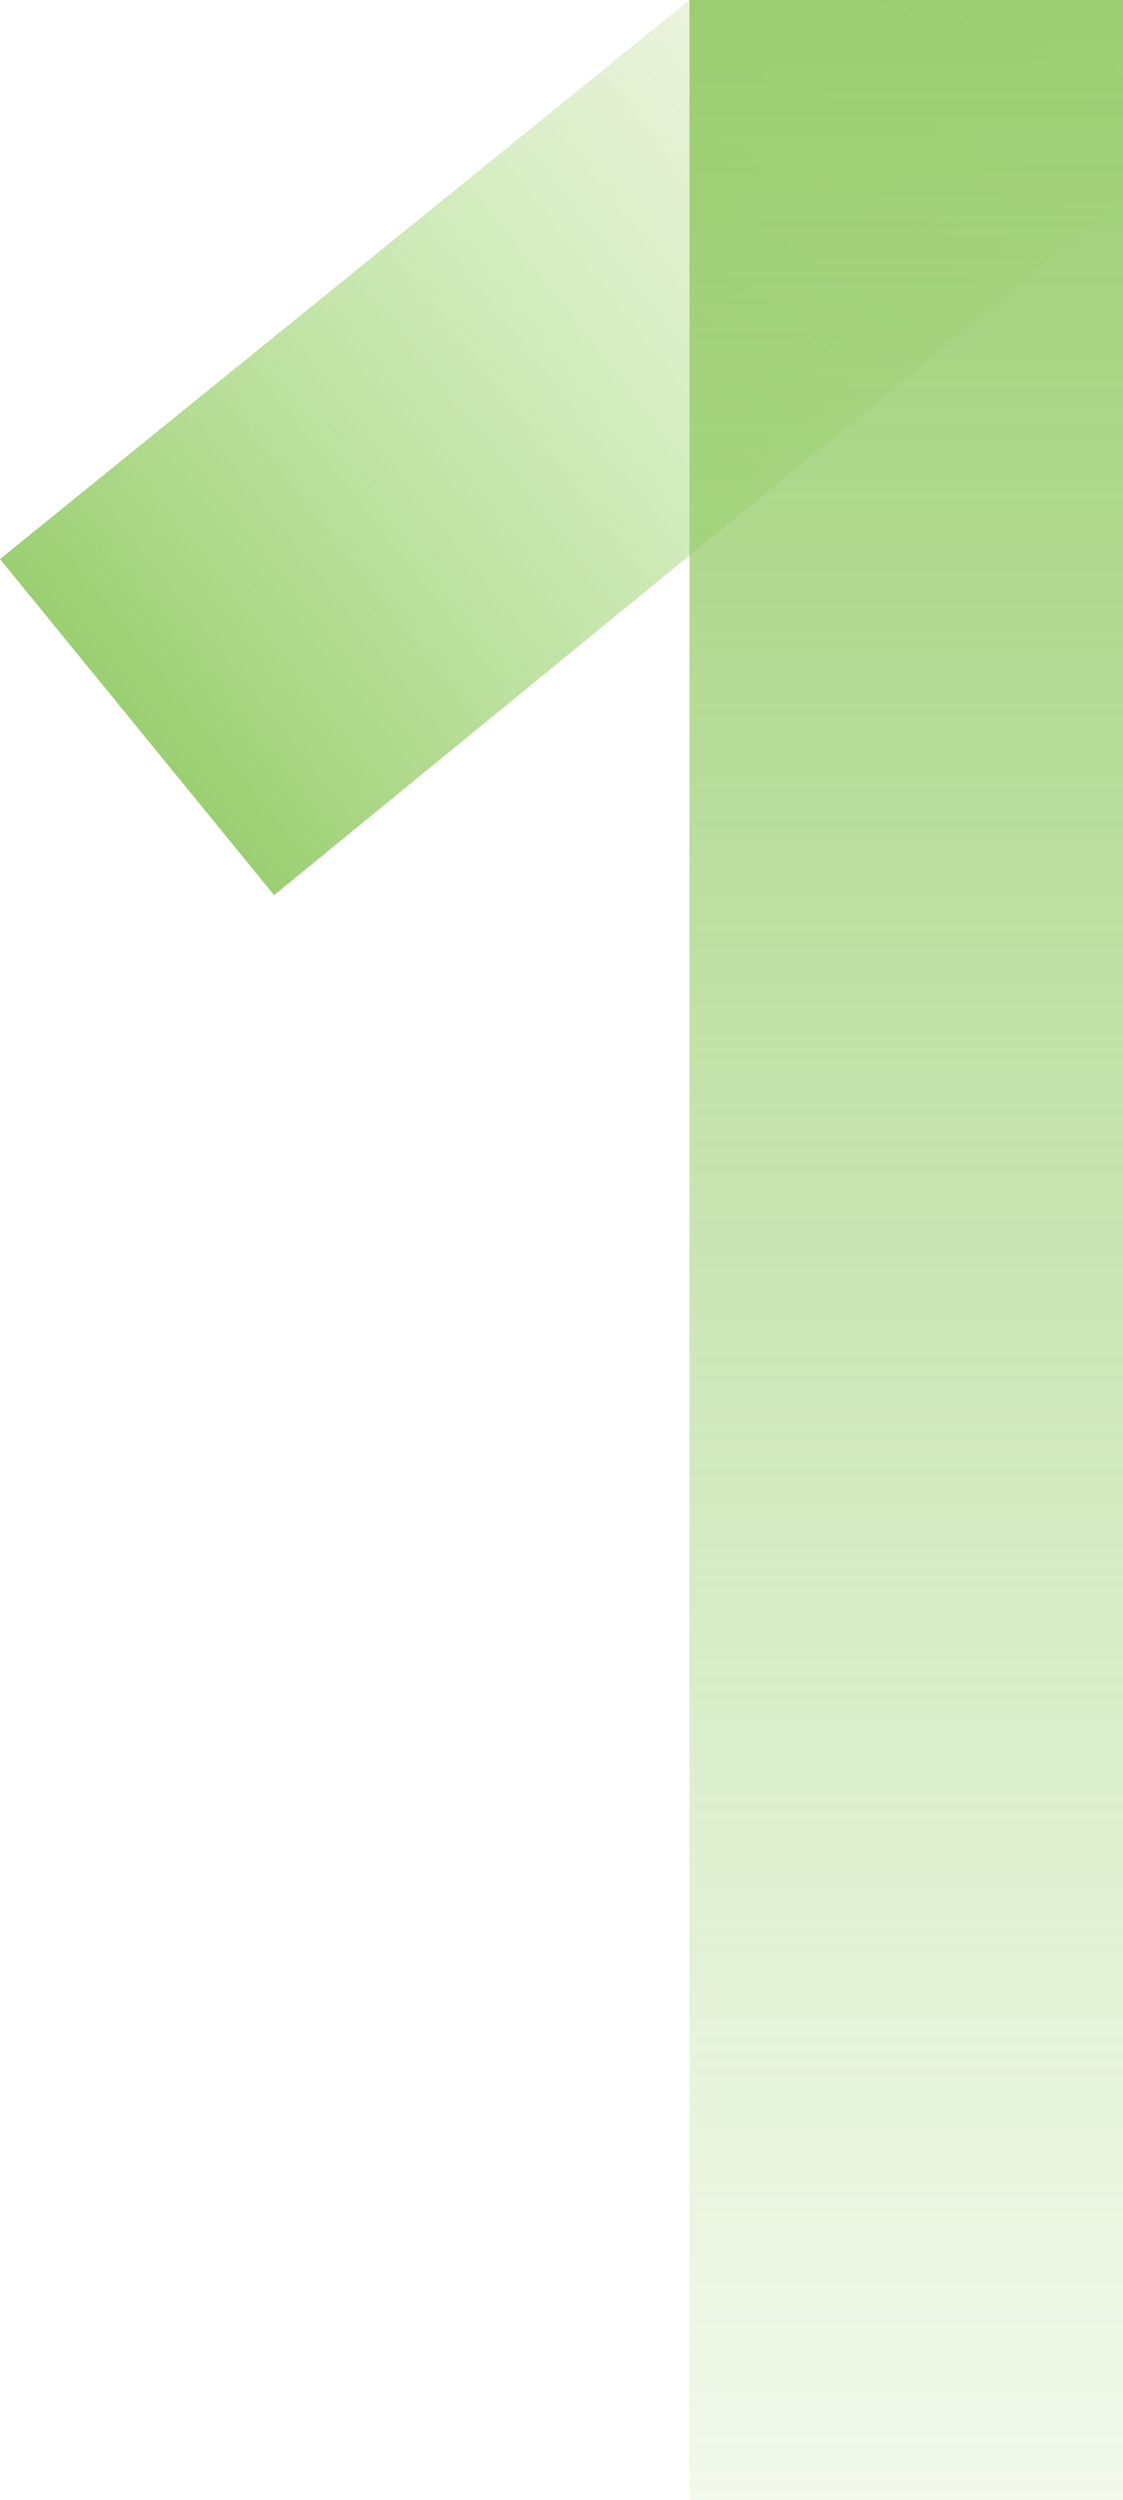
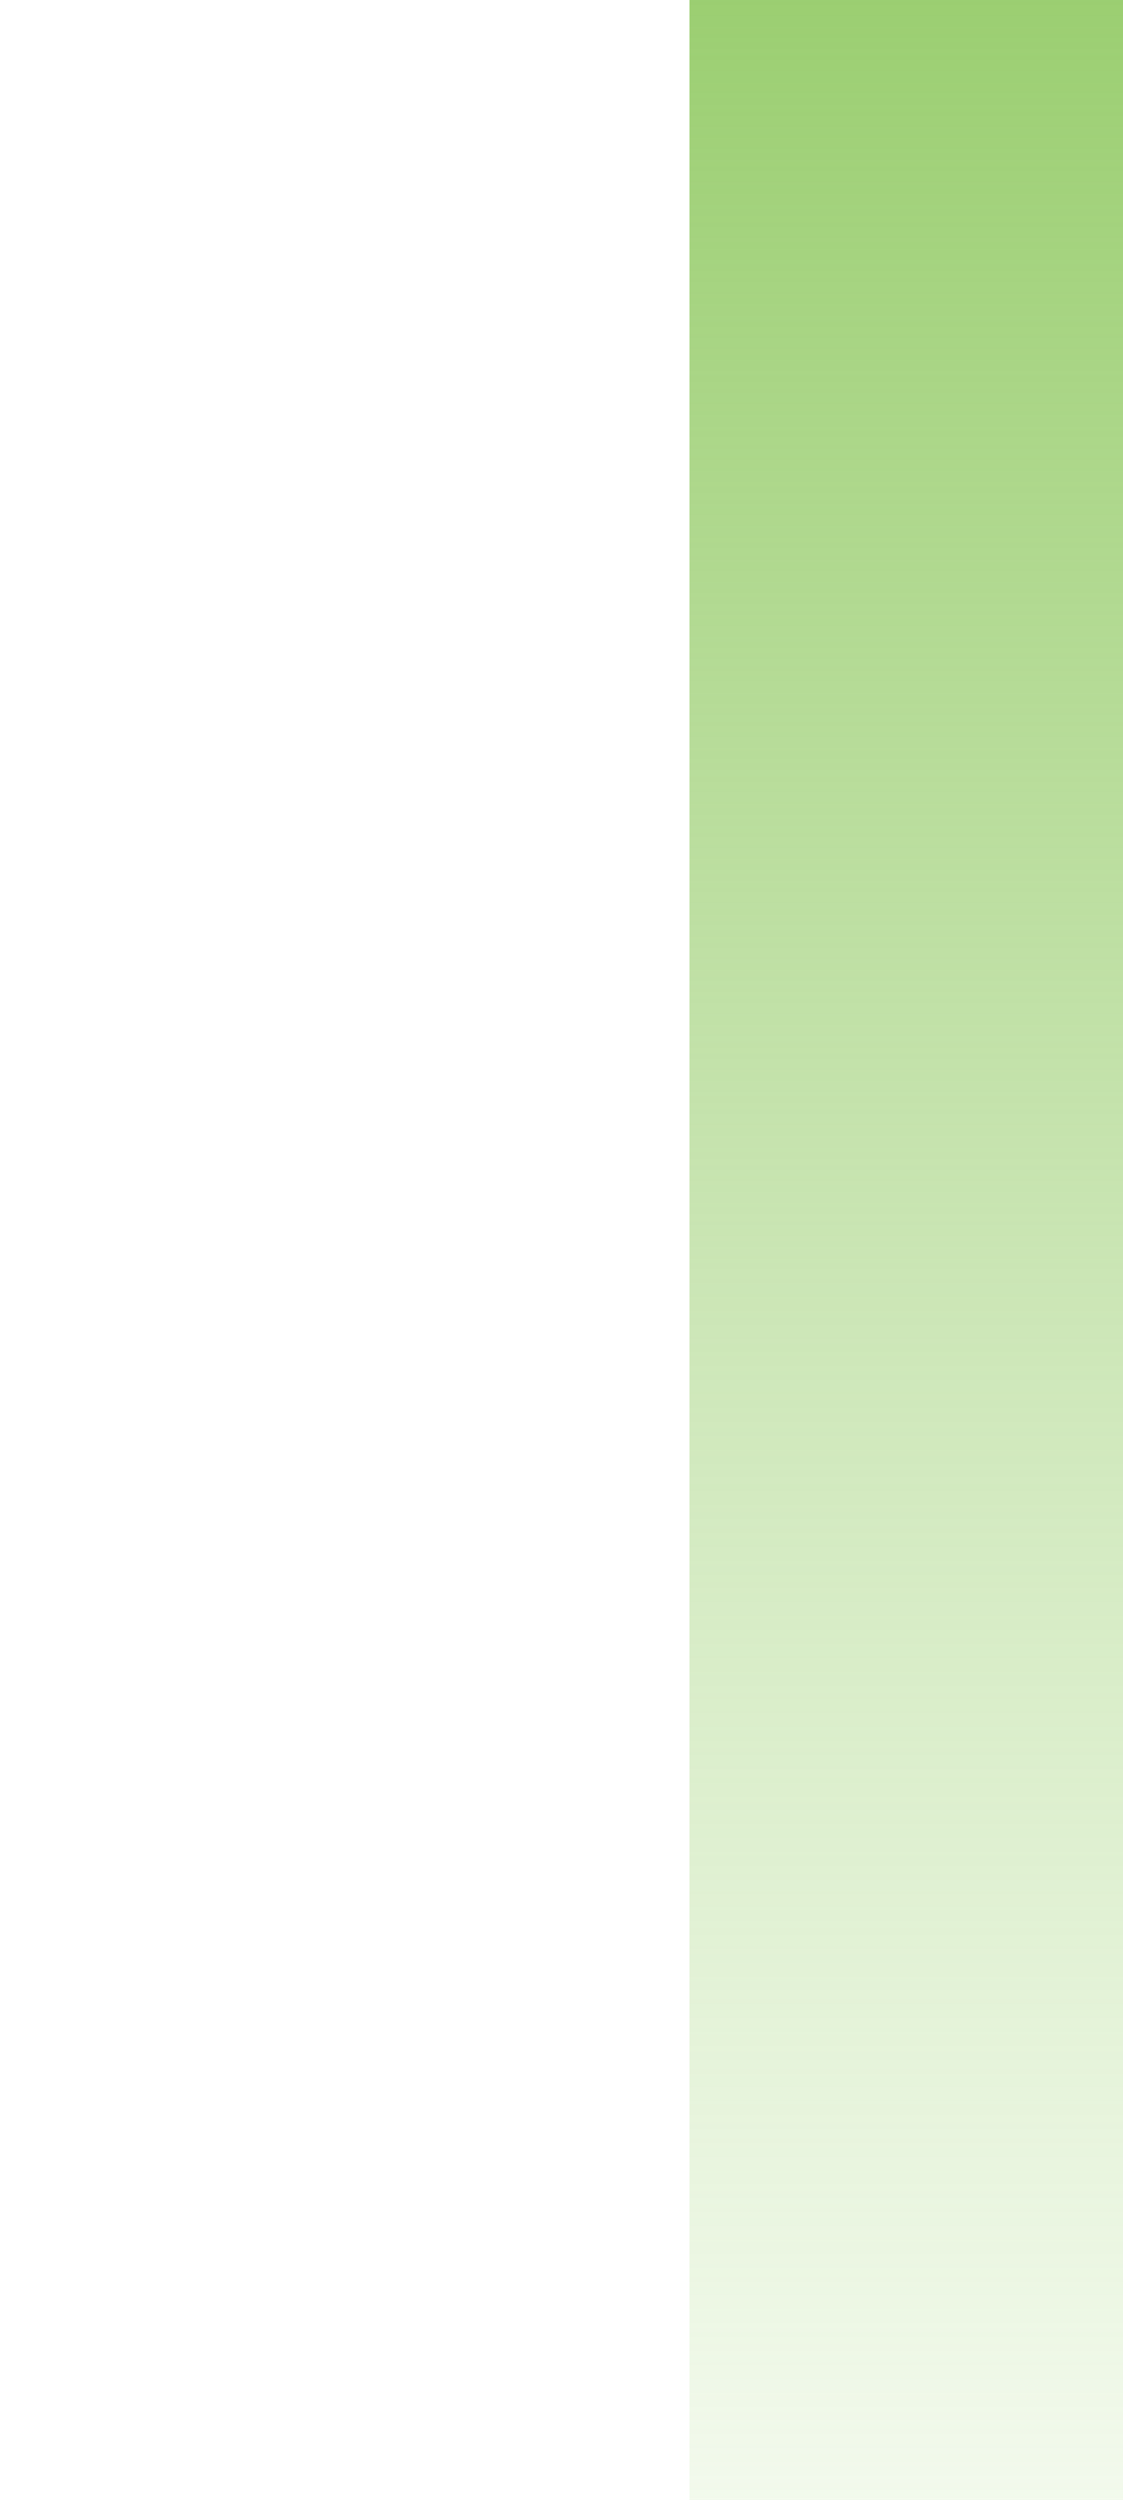
<svg xmlns="http://www.w3.org/2000/svg" id="Layer_2" data-name="Layer 2" viewBox="0 0 483.04 1074.61">
  <defs>
    <style>
      .cls-1 {
        fill: url(#linear-gradient);
      }

      .cls-1, .cls-2 {
        stroke-width: 0px;
      }

      .cls-2 {
        fill: url(#linear-gradient-2);
      }
    </style>
    <linearGradient id="linear-gradient" x1="495.6" y1="-34.1" x2="40.64" y2="323.25" gradientUnits="userSpaceOnUse">
      <stop offset="0" stop-color="#e8d7b8" stop-opacity=".1" />
      <stop offset=".5" stop-color="#aedd87" stop-opacity=".5" />
      <stop offset="1" stop-color="#96cc6a" />
    </linearGradient>
    <linearGradient id="linear-gradient-2" x1="389.8" y1="-62.27" x2="389.8" y2="1153.65" gradientUnits="userSpaceOnUse">
      <stop offset="0" stop-color="#96cc6a" />
      <stop offset=".5" stop-color="#96cc6a" stop-opacity=".5" />
      <stop offset="1" stop-color="#aedd87" stop-opacity=".1" />
    </linearGradient>
  </defs>
  <g id="_图层_1" data-name="图层 1">
    <g>
-       <polygon class="cls-1" points="483.04 86.34 117.9 384.79 0 240.32 296.57 0 483.04 0 483.04 86.34" />
      <polygon class="cls-2" points="296.57 0 483.04 0 483.04 1074.61 296.57 1074.61 296.57 245.23 296.57 0" />
    </g>
  </g>
</svg>